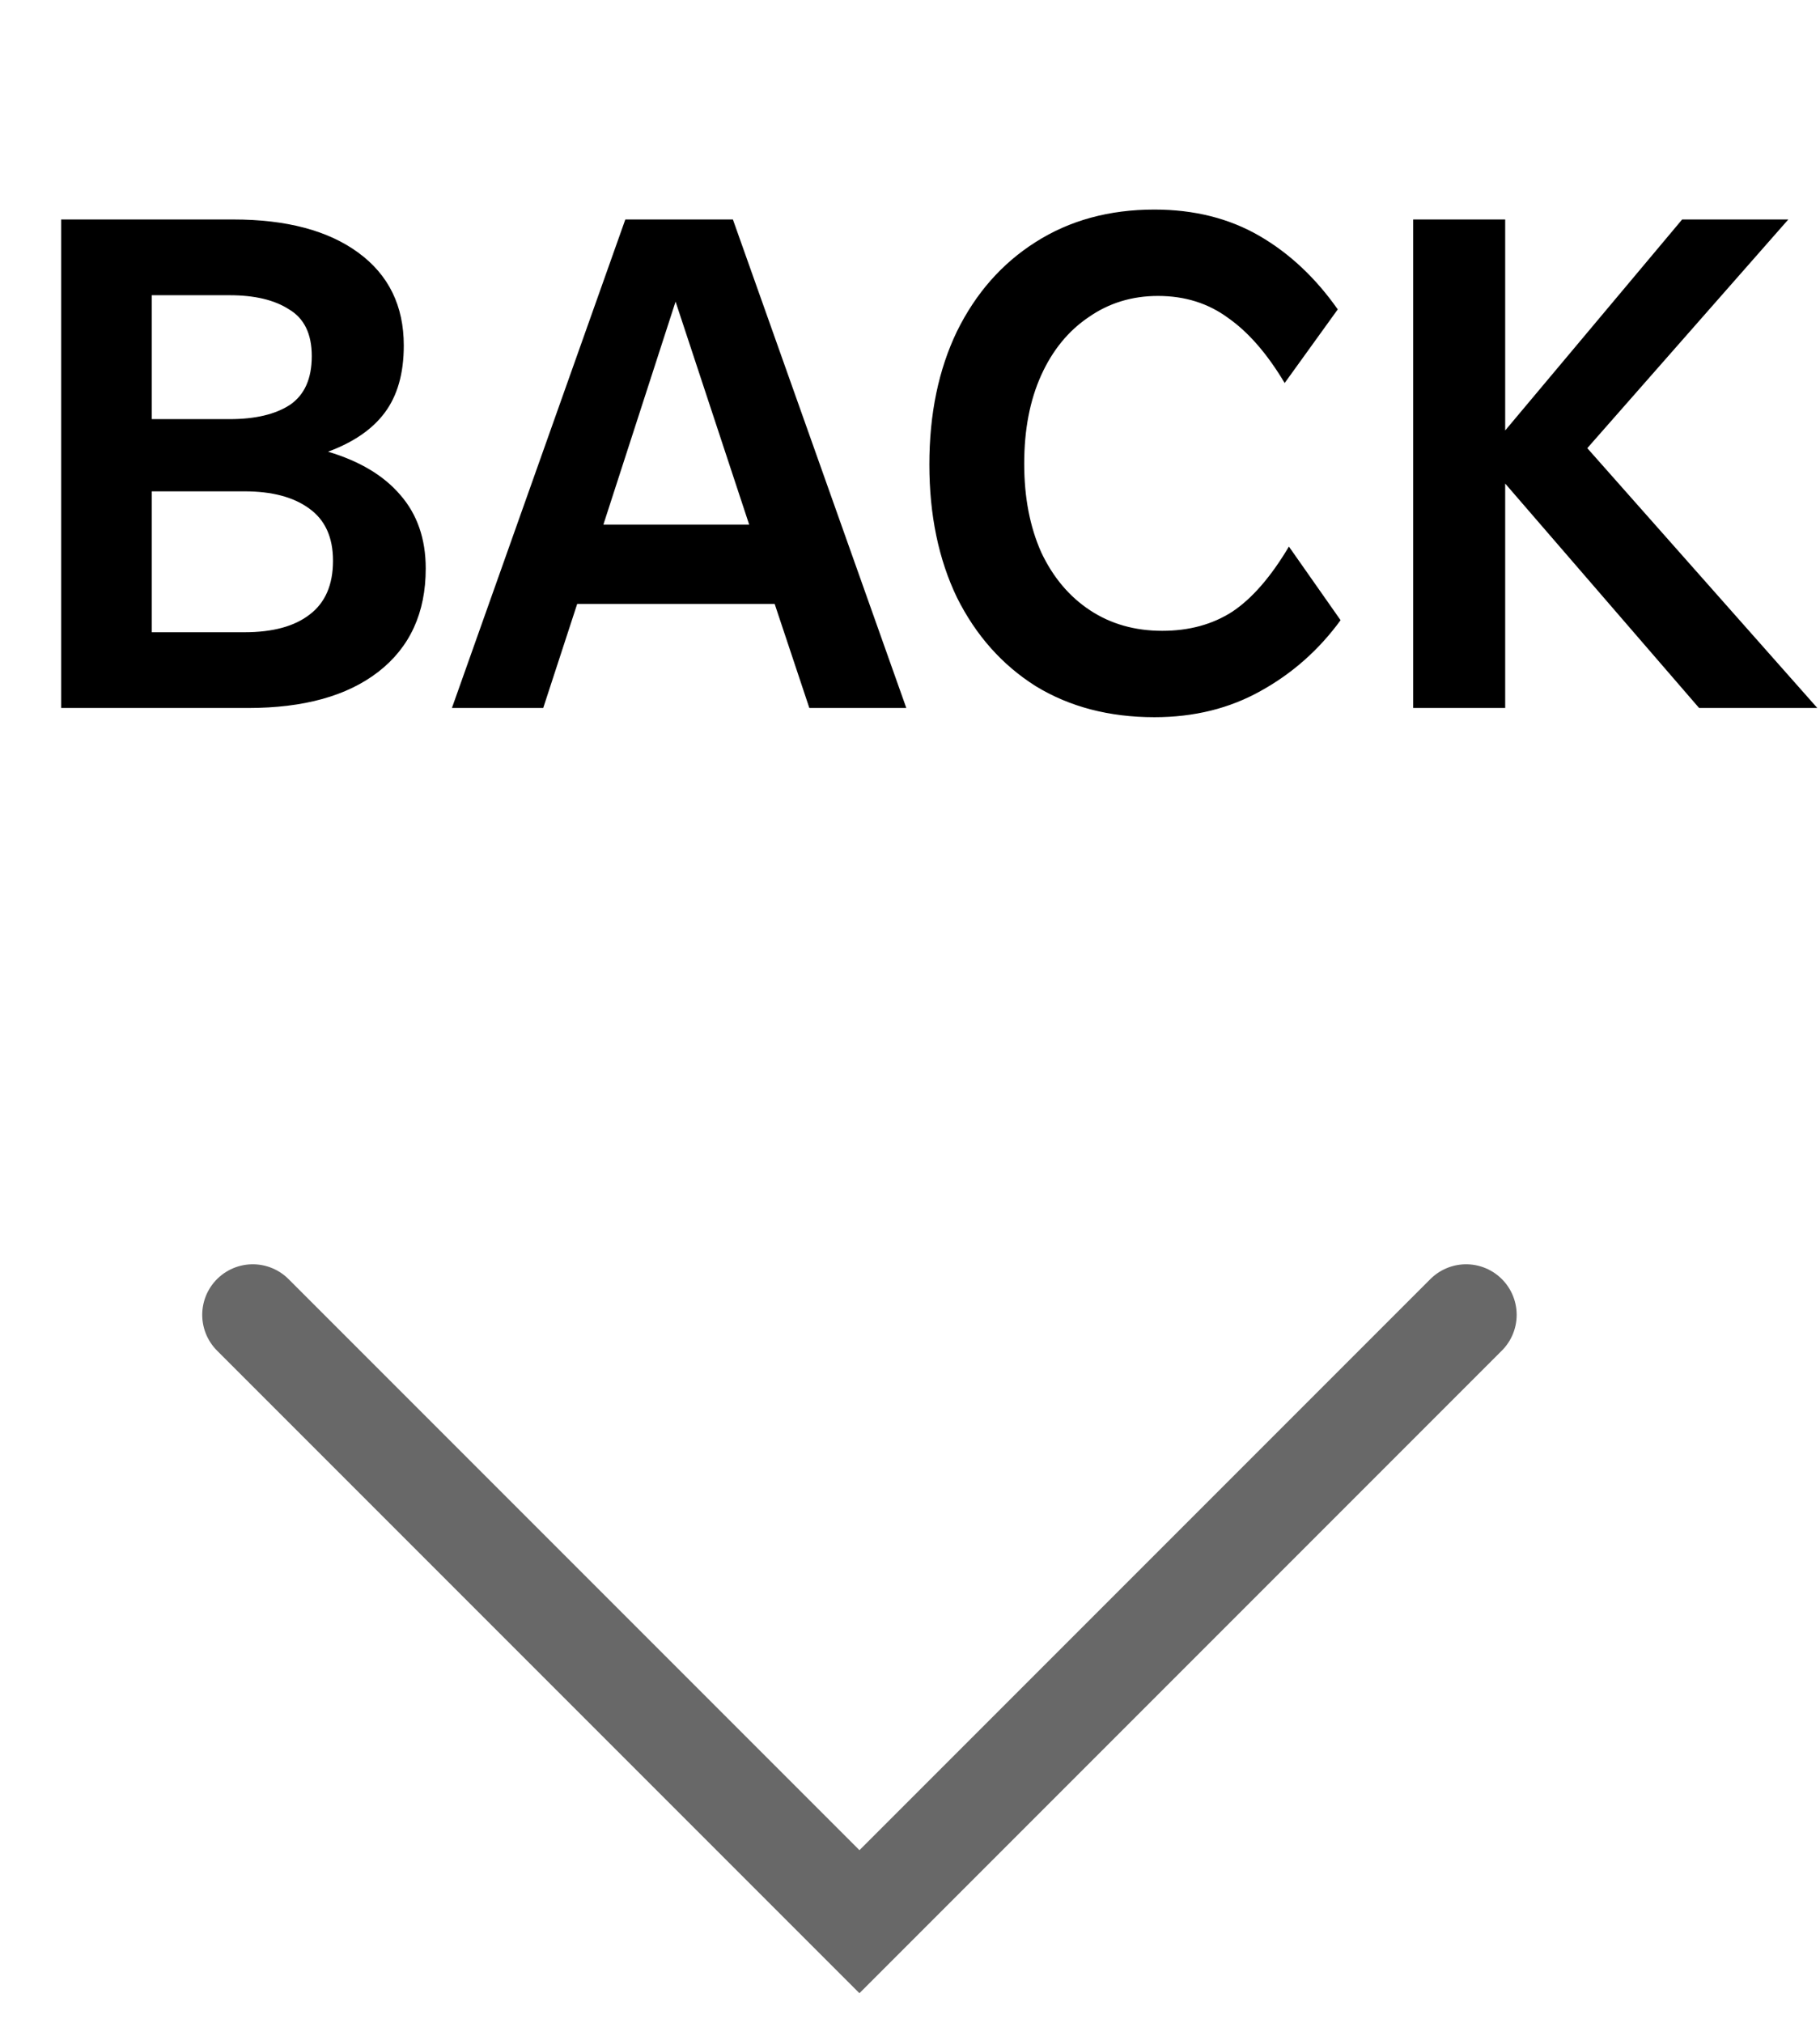
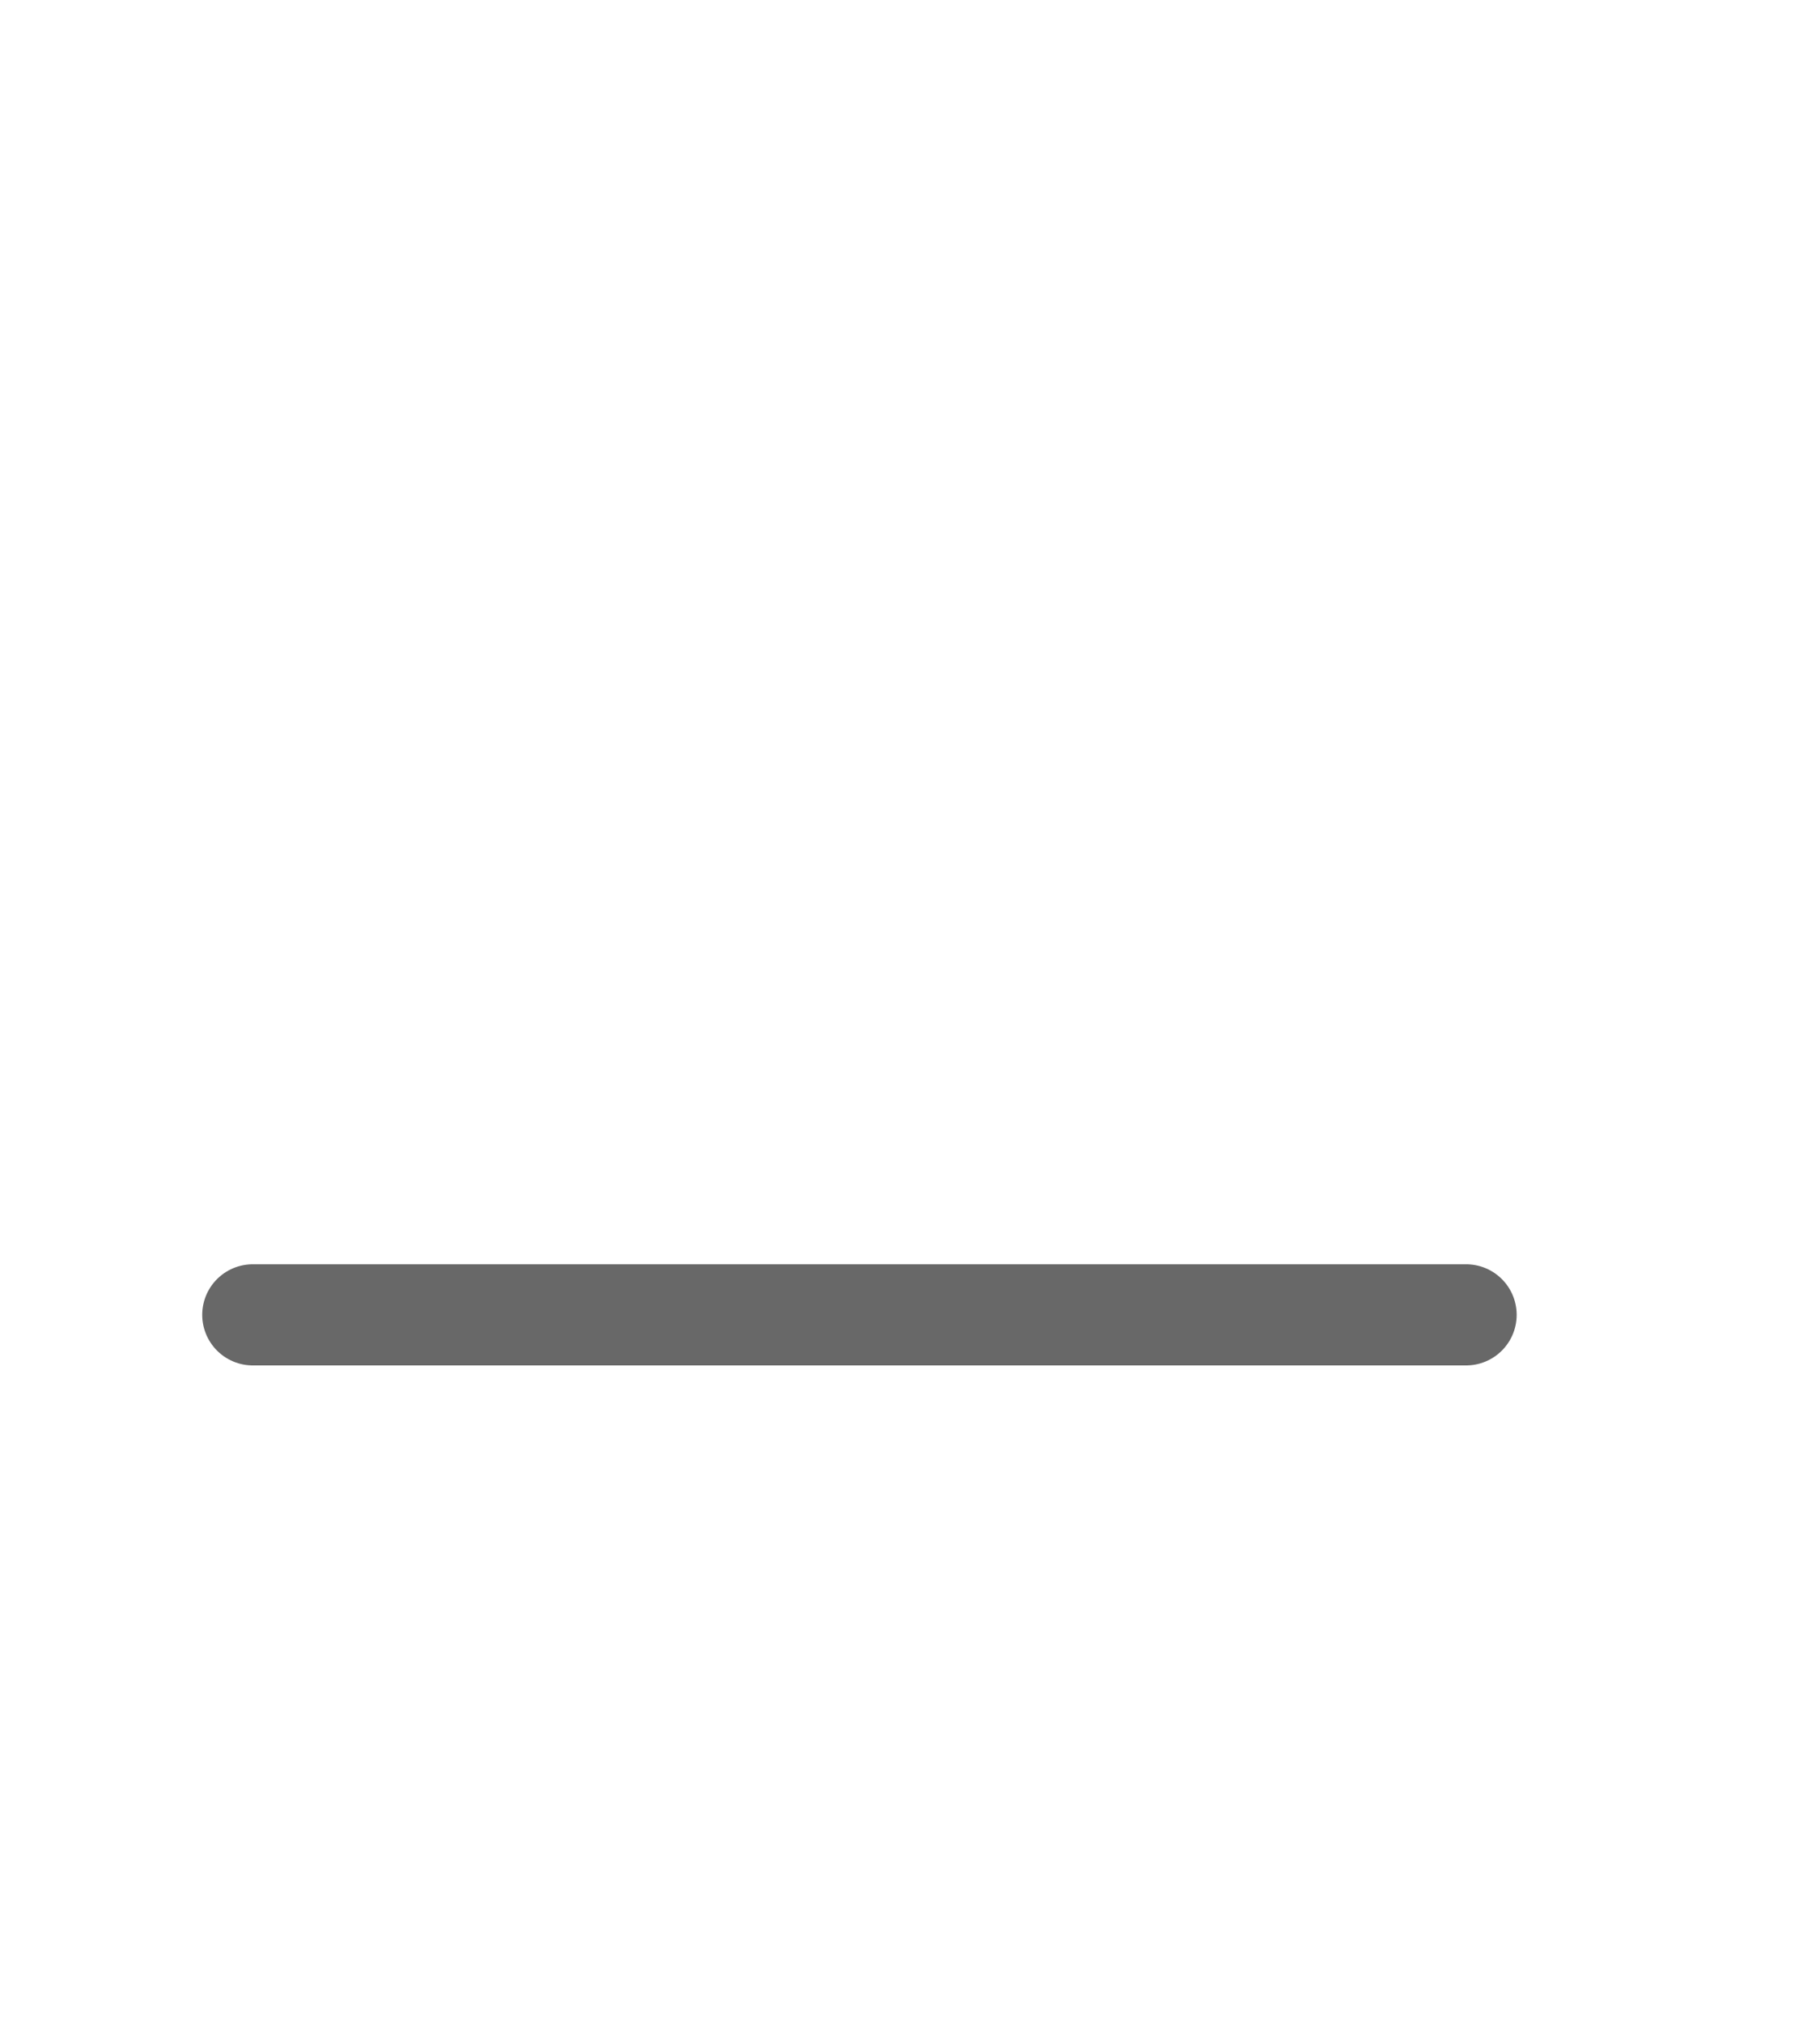
<svg xmlns="http://www.w3.org/2000/svg" width="36" height="40" viewBox="0 0 36 40" fill="none">
-   <path d="M5 26L17 38L29 26" stroke="#686868" stroke-width="2" stroke-linecap="round" />
-   <path d="M1.21 14V4.34H4.612C5.667 4.34 6.493 4.559 7.09 4.998C7.688 5.437 7.987 6.048 7.987 6.832C7.987 7.383 7.861 7.826 7.609 8.162C7.366 8.489 6.992 8.745 6.489 8.932C7.114 9.119 7.59 9.403 7.917 9.786C8.252 10.169 8.421 10.654 8.421 11.242C8.421 12.119 8.108 12.801 7.482 13.286C6.867 13.762 6.008 14 4.907 14H1.21ZM4.543 5.838H3.002V8.288H4.543C5.046 8.288 5.443 8.195 5.732 8.008C6.022 7.812 6.167 7.49 6.167 7.042C6.167 6.603 6.017 6.295 5.718 6.118C5.429 5.931 5.037 5.838 4.543 5.838ZM4.837 9.716H3.002V12.502H4.837C5.396 12.502 5.826 12.385 6.125 12.152C6.433 11.919 6.587 11.564 6.587 11.088C6.587 10.621 6.428 10.276 6.111 10.052C5.803 9.828 5.378 9.716 4.837 9.716ZM8.939 14L12.369 4.34H14.497L17.927 14H16.009L15.323 11.942H11.417L10.745 14H8.939ZM11.935 10.374H14.819L13.363 5.964L11.935 10.374ZM22.835 14.182C21.939 14.182 21.155 13.977 20.483 13.566C19.82 13.146 19.302 12.563 18.929 11.816C18.565 11.06 18.383 10.183 18.383 9.184C18.383 8.185 18.565 7.308 18.929 6.552C19.302 5.796 19.82 5.208 20.483 4.788C21.155 4.359 21.939 4.144 22.835 4.144C23.619 4.144 24.31 4.317 24.907 4.662C25.504 5.007 26.022 5.493 26.461 6.118L25.411 7.574C25.066 6.995 24.692 6.566 24.291 6.286C23.899 5.997 23.437 5.852 22.905 5.852C22.392 5.852 21.934 5.992 21.533 6.272C21.132 6.543 20.819 6.925 20.595 7.42C20.371 7.915 20.259 8.498 20.259 9.17C20.259 9.833 20.371 10.416 20.595 10.92C20.828 11.415 21.15 11.797 21.561 12.068C21.972 12.339 22.448 12.474 22.989 12.474C23.521 12.474 23.983 12.348 24.375 12.096C24.767 11.835 25.14 11.405 25.495 10.808L26.517 12.264C26.088 12.852 25.56 13.319 24.935 13.664C24.319 14.009 23.619 14.182 22.835 14.182ZM27.953 14V4.34H29.773V8.512L33.273 4.34H35.373L31.397 8.862L35.947 14H33.609L29.773 9.562V14H27.953Z" fill="black" />
+   <path d="M5 26L29 26" stroke="#686868" stroke-width="2" stroke-linecap="round" />
</svg>